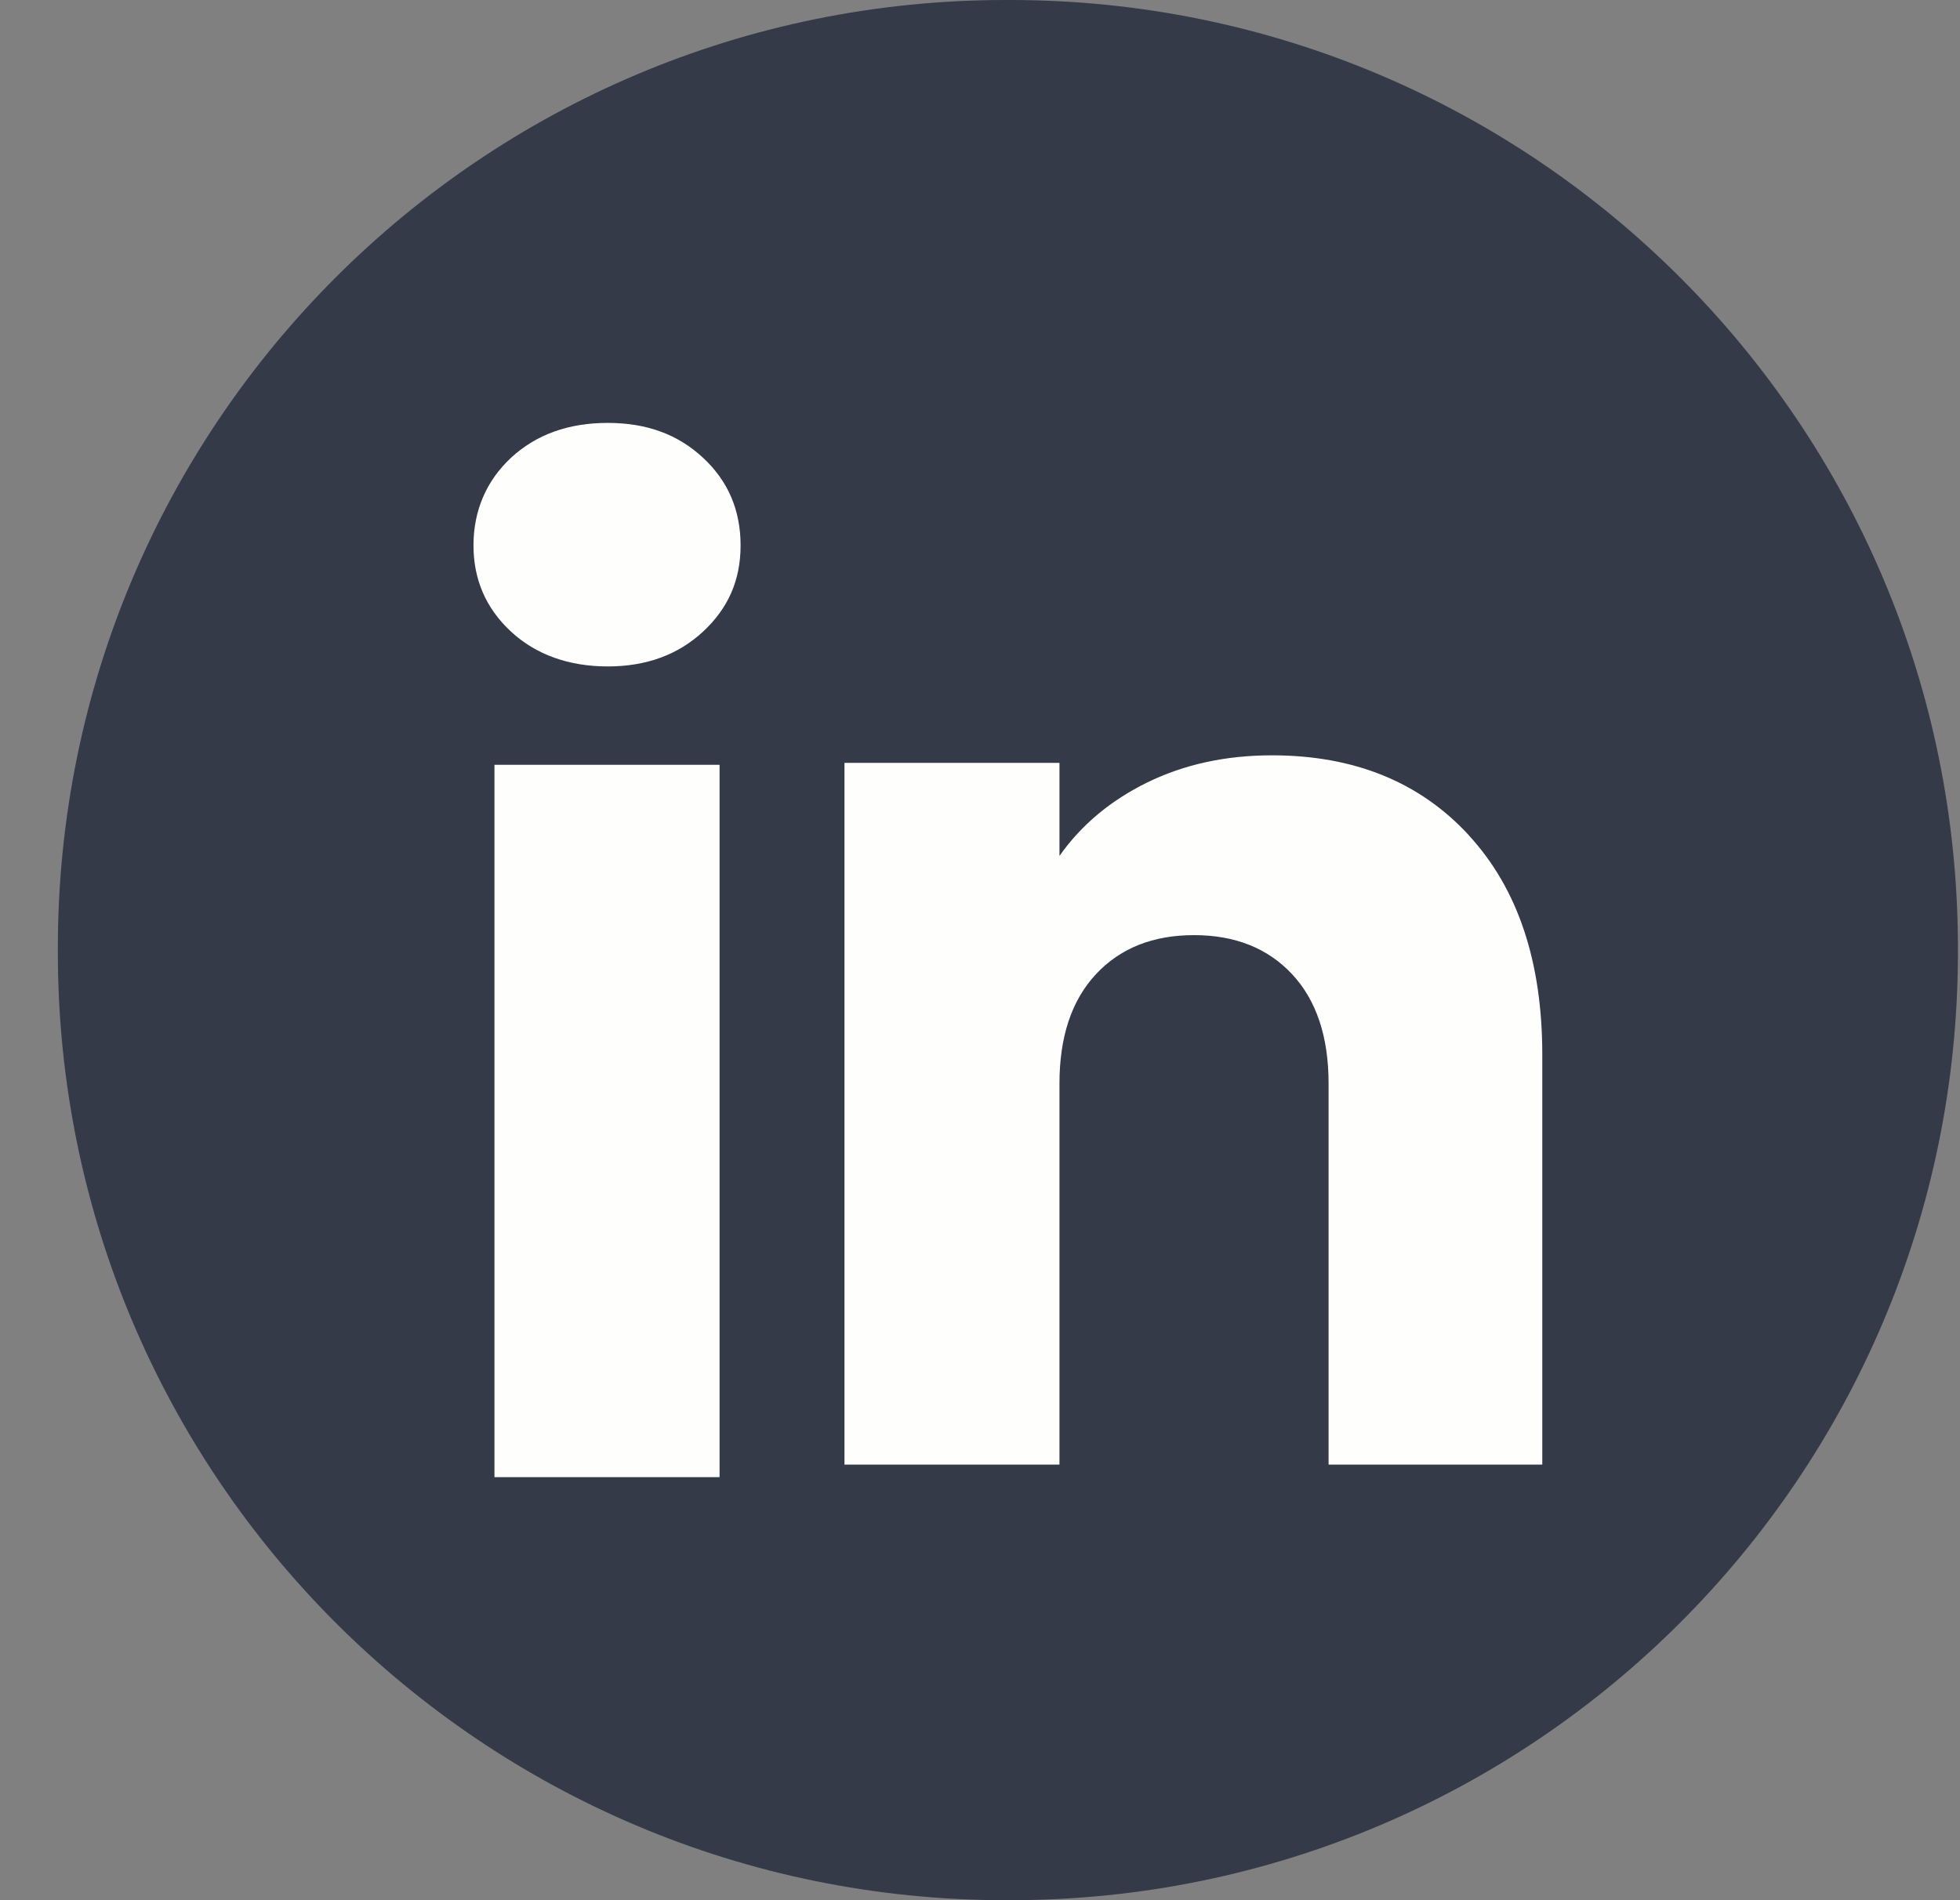
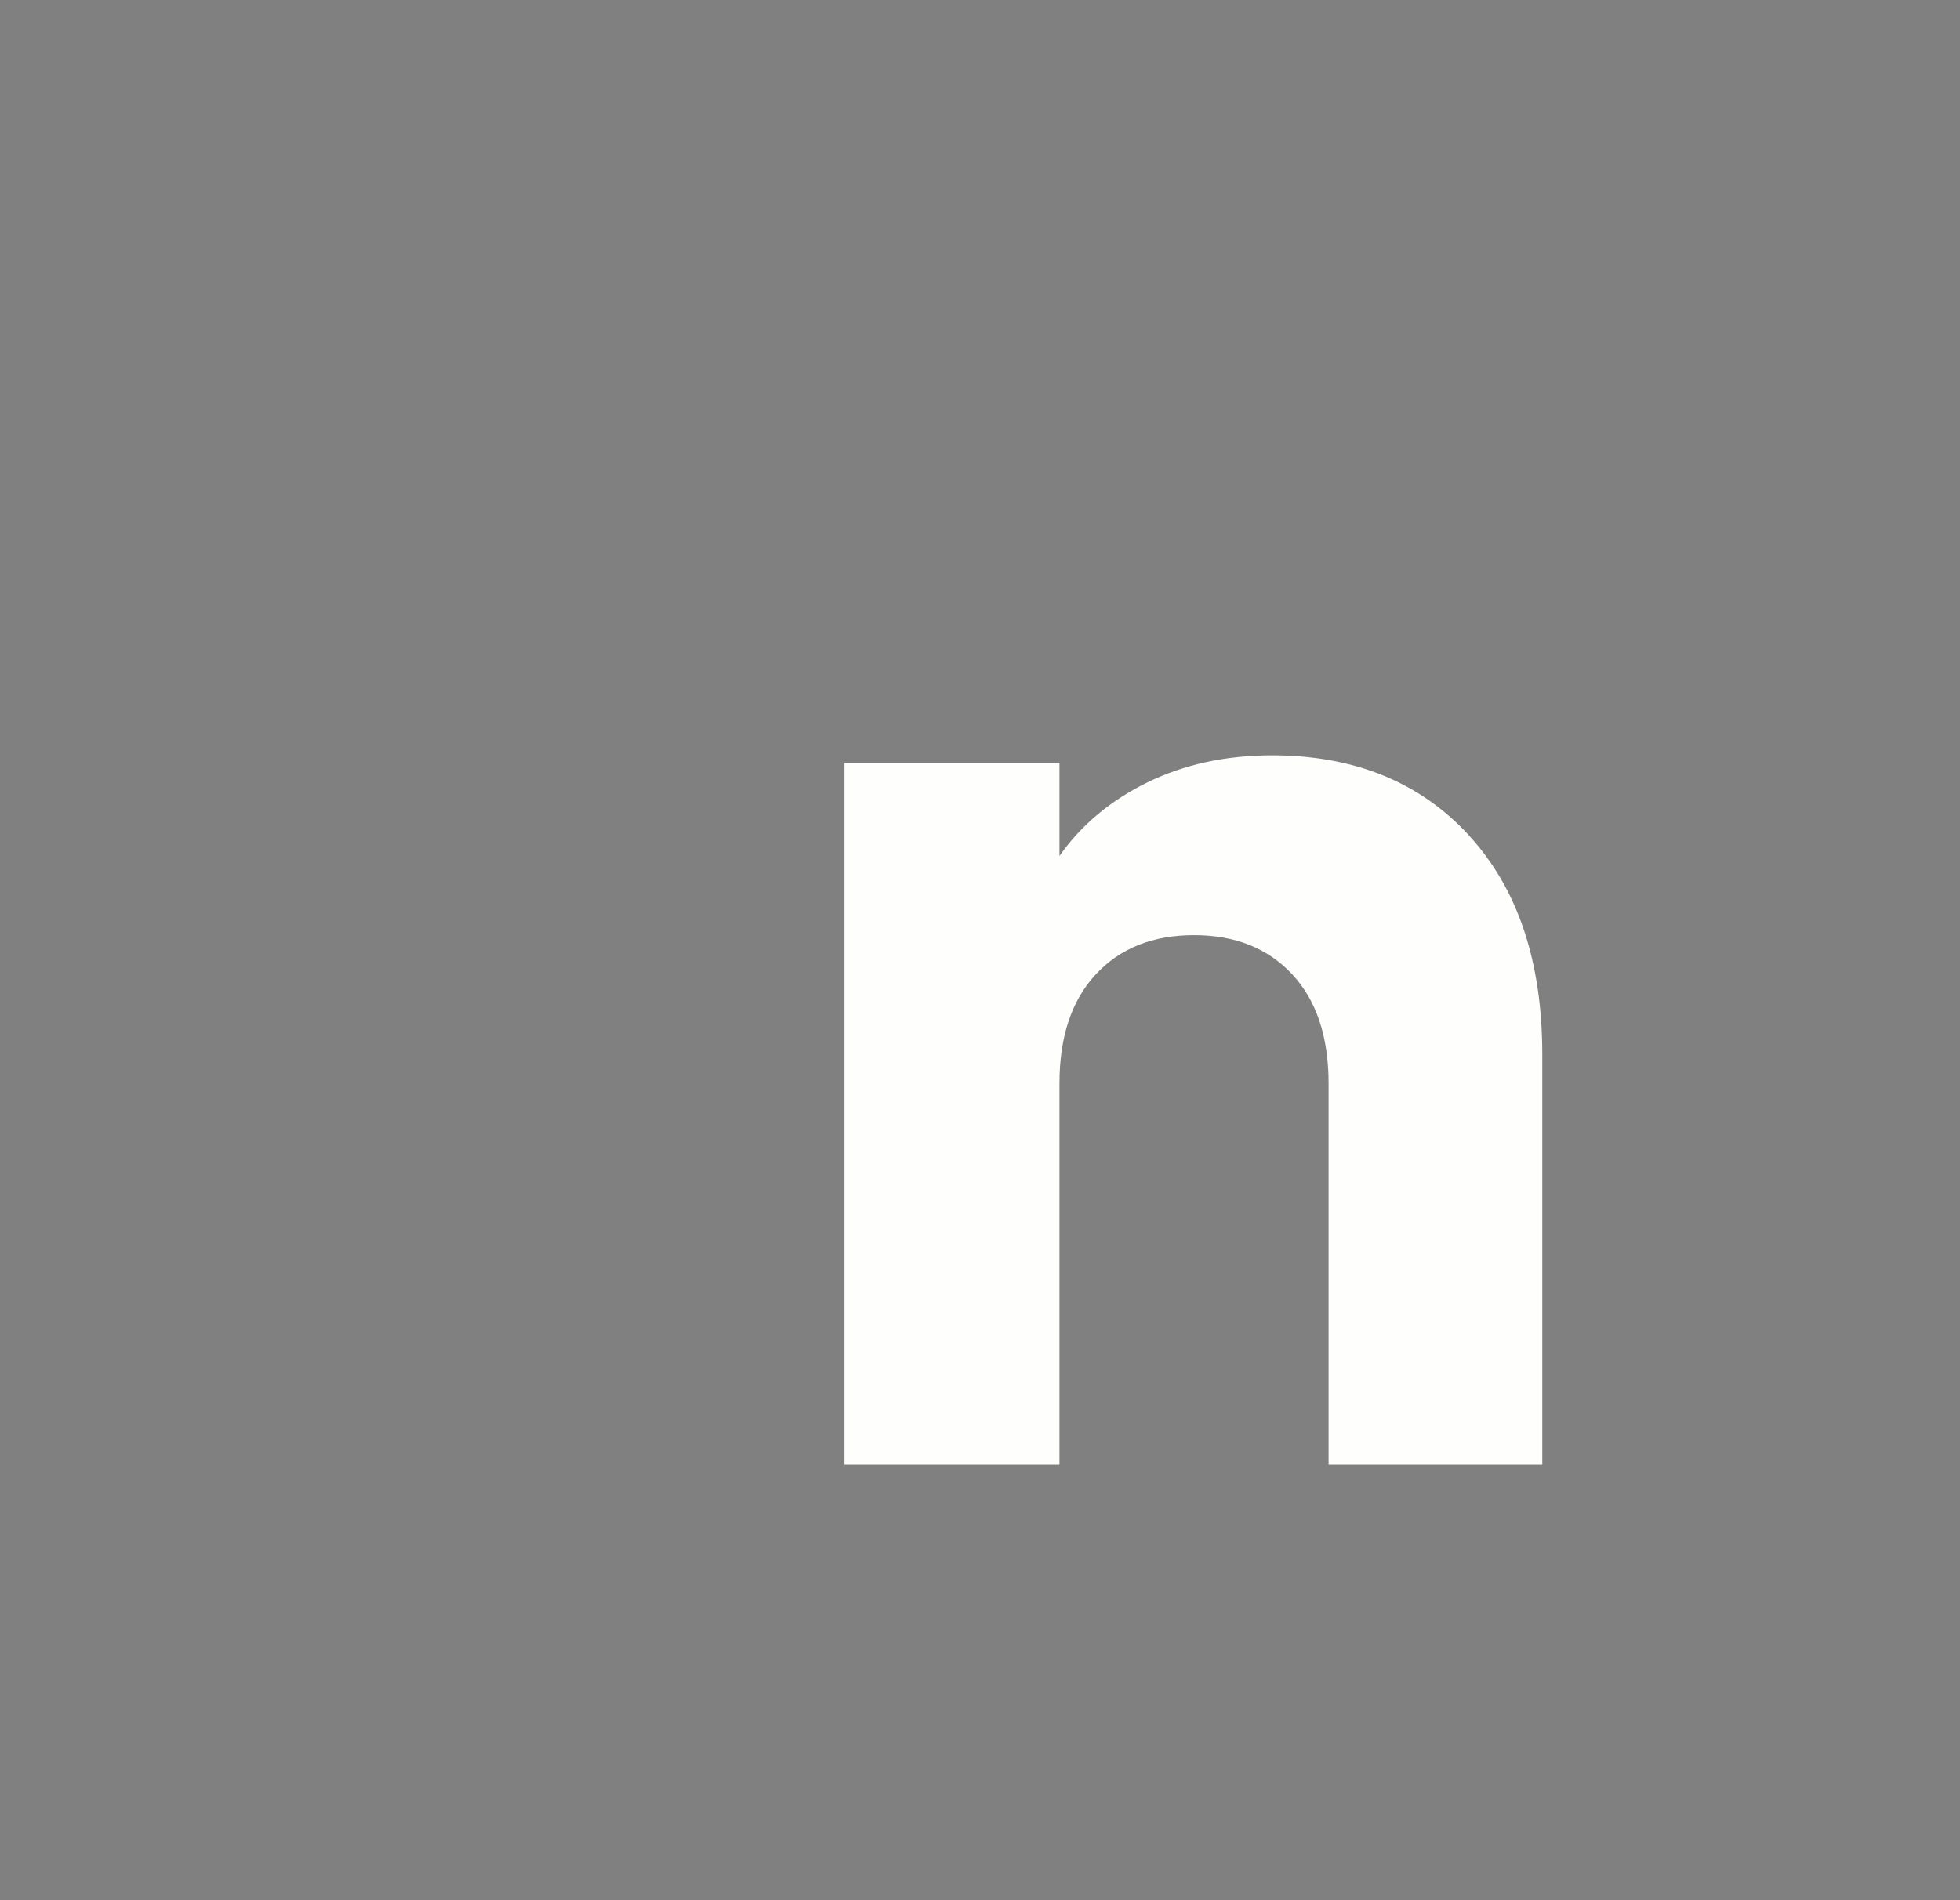
<svg xmlns="http://www.w3.org/2000/svg" width="33" height="32" viewBox="0 0 33 32" fill="none">
  <rect x="0" y="0" width="33" height="32" fill="#808080" stroke="none" />
-   <path d="M17.006 0H16.933C8.119 0 0.974 7.147 0.974 15.964V16.036C0.974 24.853 8.119 32 16.933 32H17.006C25.82 32 32.965 24.853 32.965 16.036V15.964C32.965 7.147 25.82 0 17.006 0Z" fill="#343A48" />
-   <path d="M8.603 10.636C8.182 10.245 7.972 9.76 7.972 9.184C7.972 8.608 8.183 8.102 8.603 7.71C9.025 7.319 9.567 7.122 10.232 7.122C10.896 7.122 11.418 7.319 11.838 7.71C12.259 8.101 12.469 8.593 12.469 9.184C12.469 9.775 12.258 10.245 11.838 10.636C11.416 11.027 10.882 11.223 10.232 11.223C9.582 11.223 9.025 11.027 8.603 10.636ZM12.115 12.88V24.876H8.325V12.88H12.115Z" fill="#FEFFFC" />
  <path d="M24.729 14.066C25.555 14.962 25.967 16.193 25.967 17.761V24.665H22.369V18.247C22.369 17.457 22.163 16.843 21.754 16.405C21.345 15.968 20.794 15.748 20.104 15.748C19.413 15.748 18.862 15.967 18.453 16.405C18.044 16.843 17.838 17.457 17.838 18.247V24.665H14.218V12.847H17.838V14.414C18.205 13.892 18.699 13.479 19.32 13.175C19.941 12.872 20.639 12.72 21.416 12.72C22.799 12.72 23.904 13.169 24.729 14.064V14.066Z" fill="#FEFFFC" />
</svg>